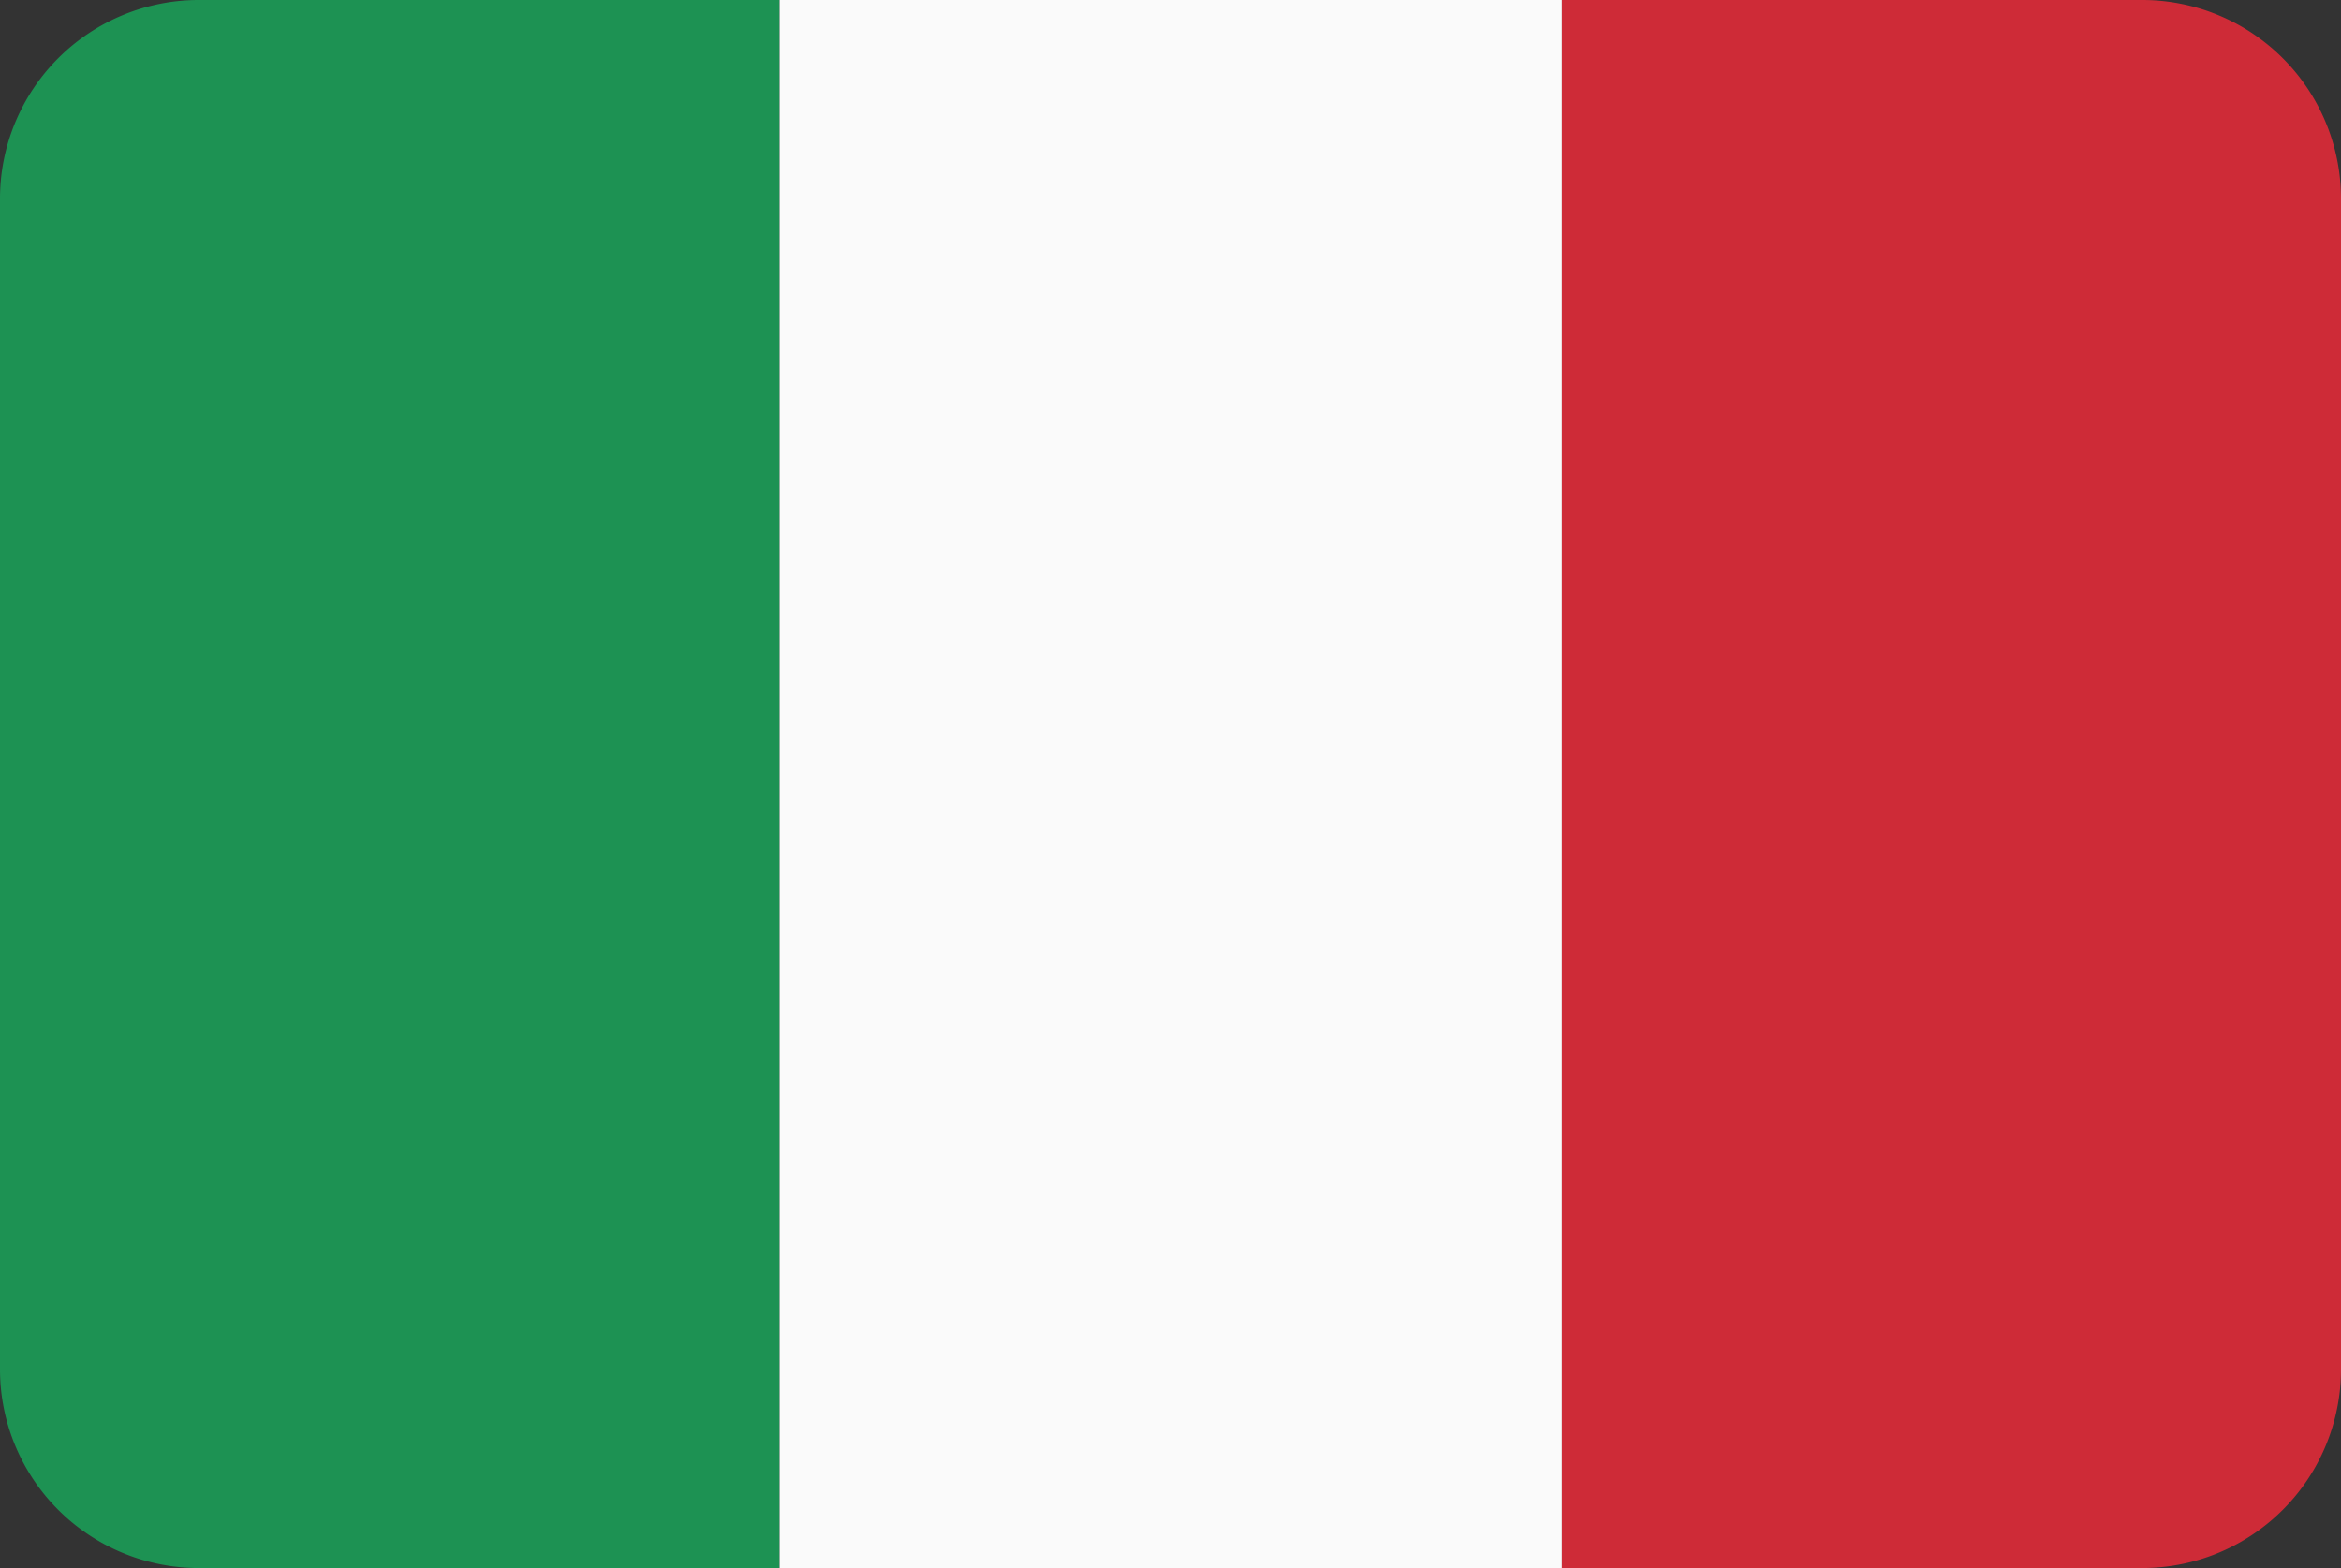
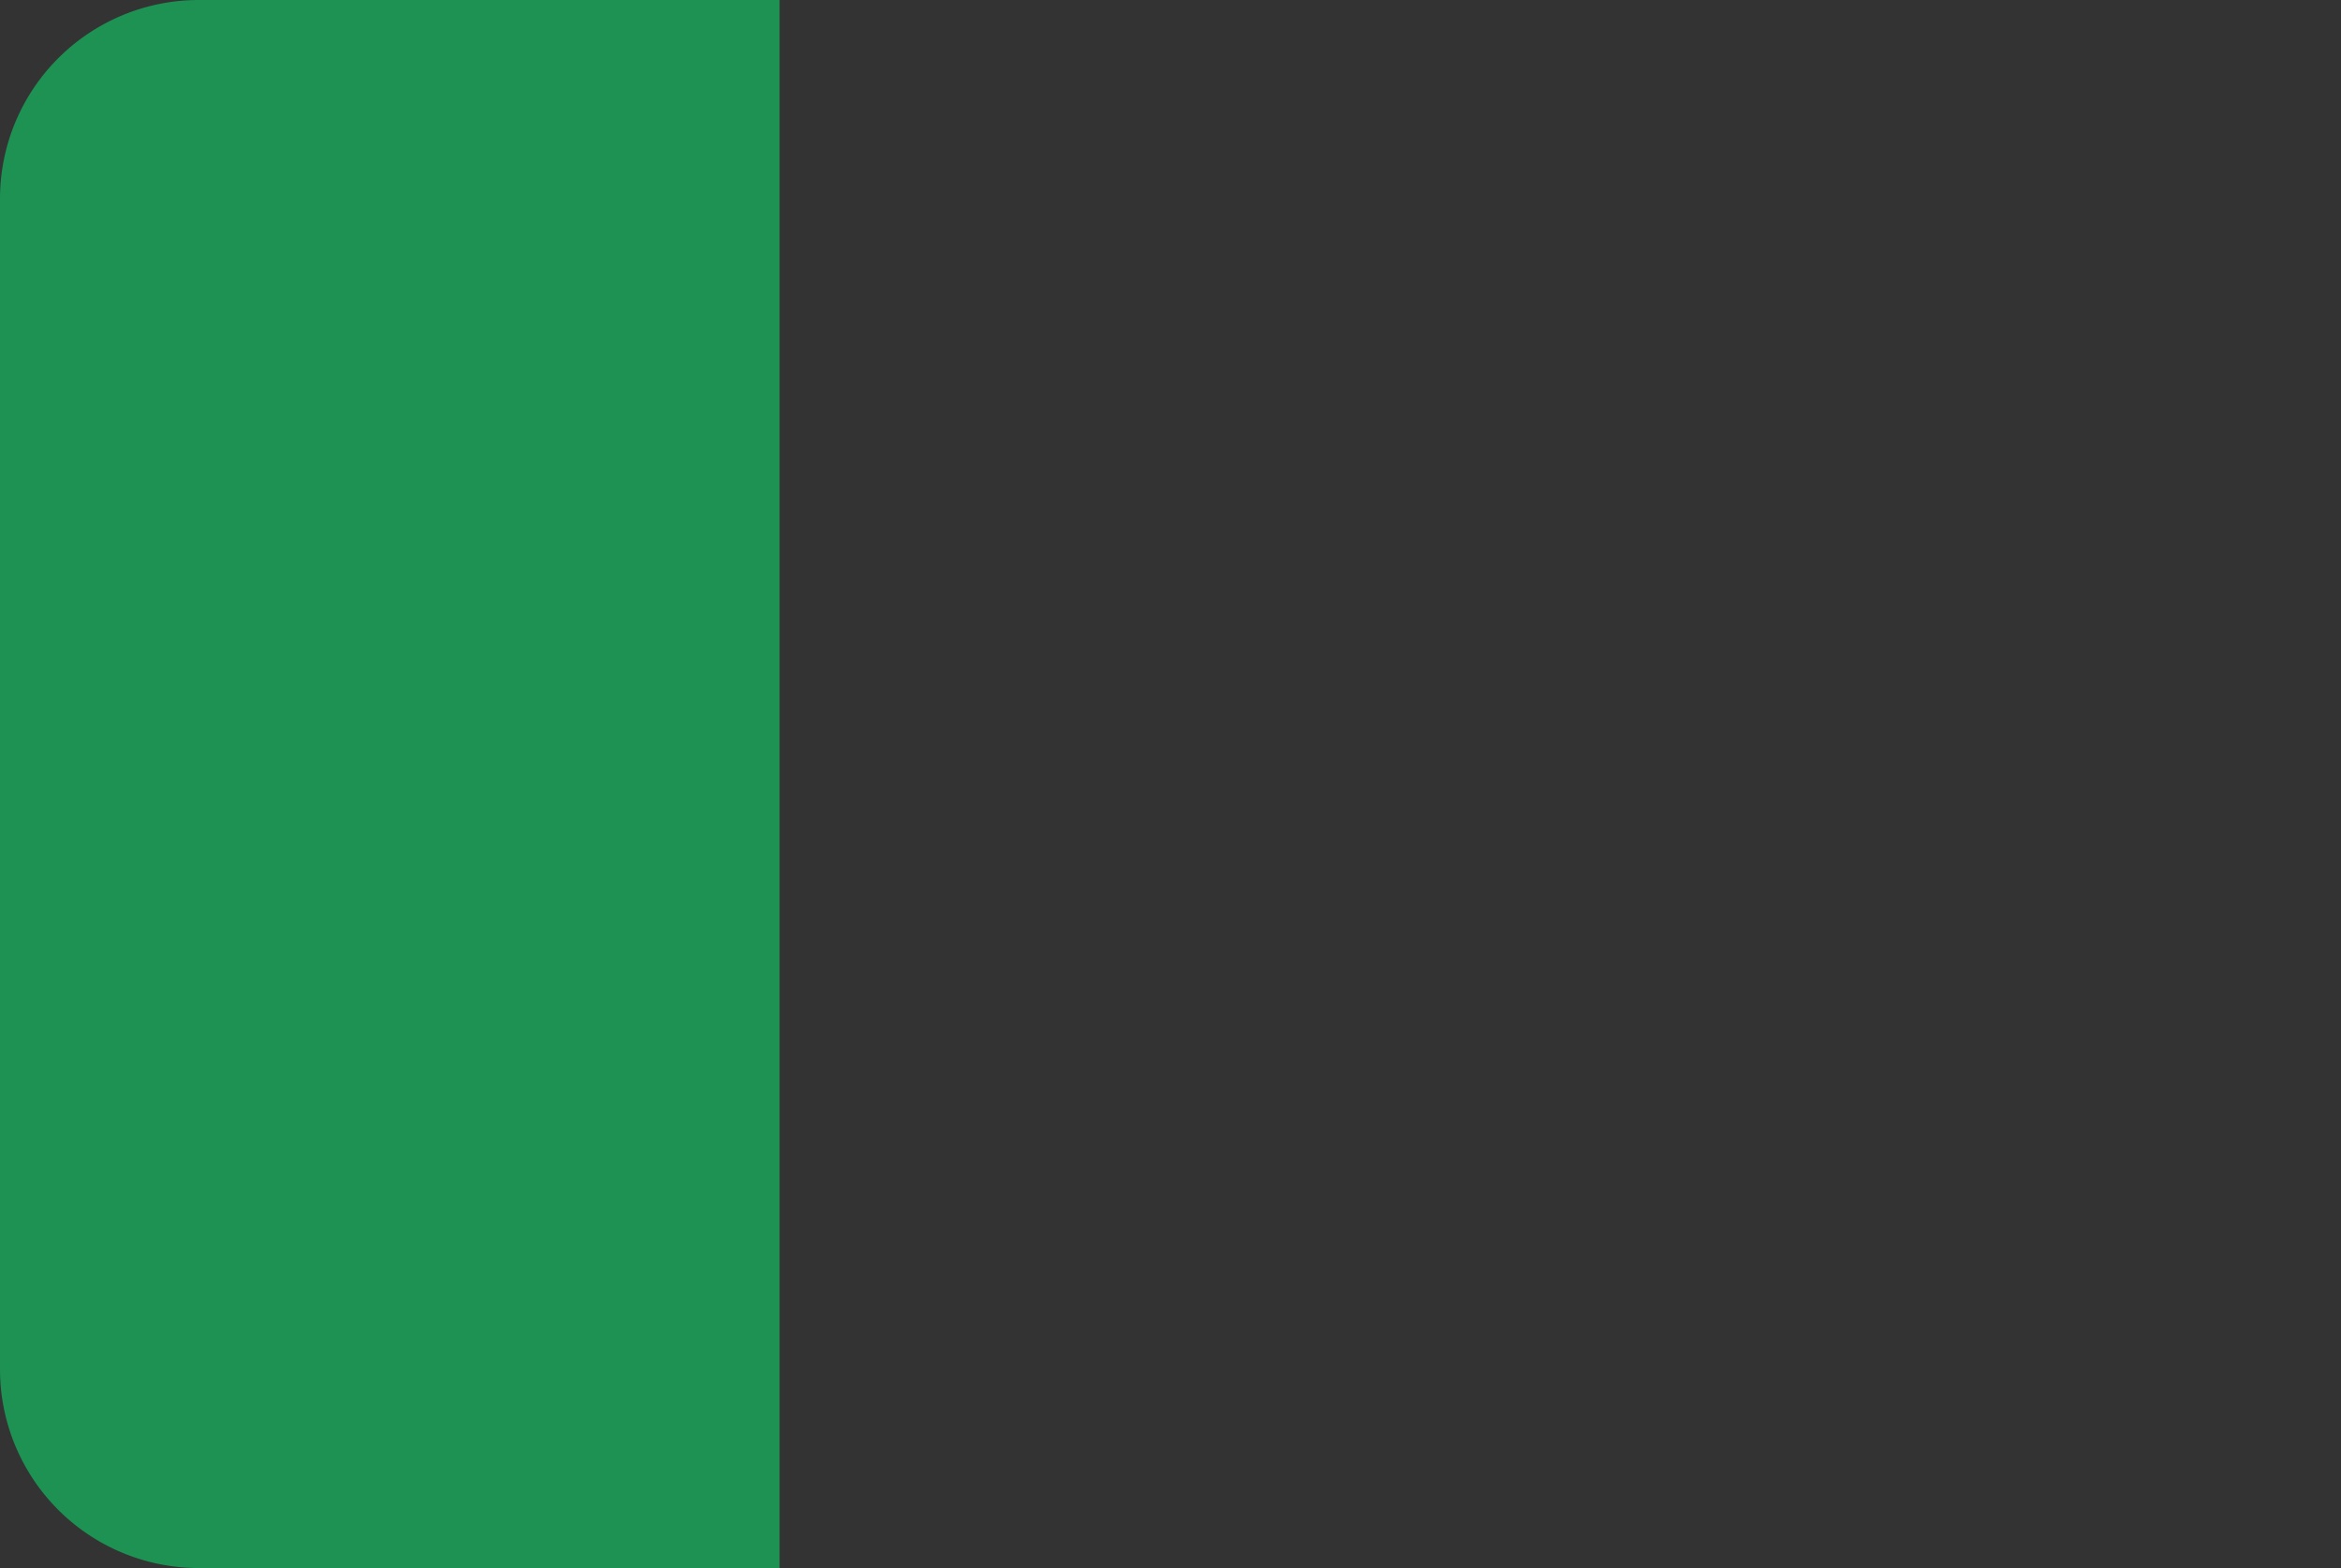
<svg xmlns="http://www.w3.org/2000/svg" viewBox="0 0 59.7 40">
  <rect x="0" y="0" width="59.7" height="40" fill="#333333" stroke="none" />
  <defs>
    <style>.cls-1{fill:#1d9253;}.cls-2{fill:#fafafa;}.cls-3{fill:#ce2b37;}</style>
  </defs>
  <g id="Ebene_2" data-name="Ebene 2">
    <g id="Ebene_2-2" data-name="Ebene 2">
      <path class="cls-1" d="M5.07,0A5.07,5.07,0,0,0,0,5.07V34.93A5.07,5.07,0,0,0,5.07,40H19.88V0Z" />
-       <rect class="cls-2" x="19.88" width="19.95" height="40" />
-       <path class="cls-3" d="M54.63,0H39.83V40h14.8a5.07,5.07,0,0,0,5.07-5.07V5.07A5.07,5.07,0,0,0,54.63,0Z" />
    </g>
  </g>
</svg>